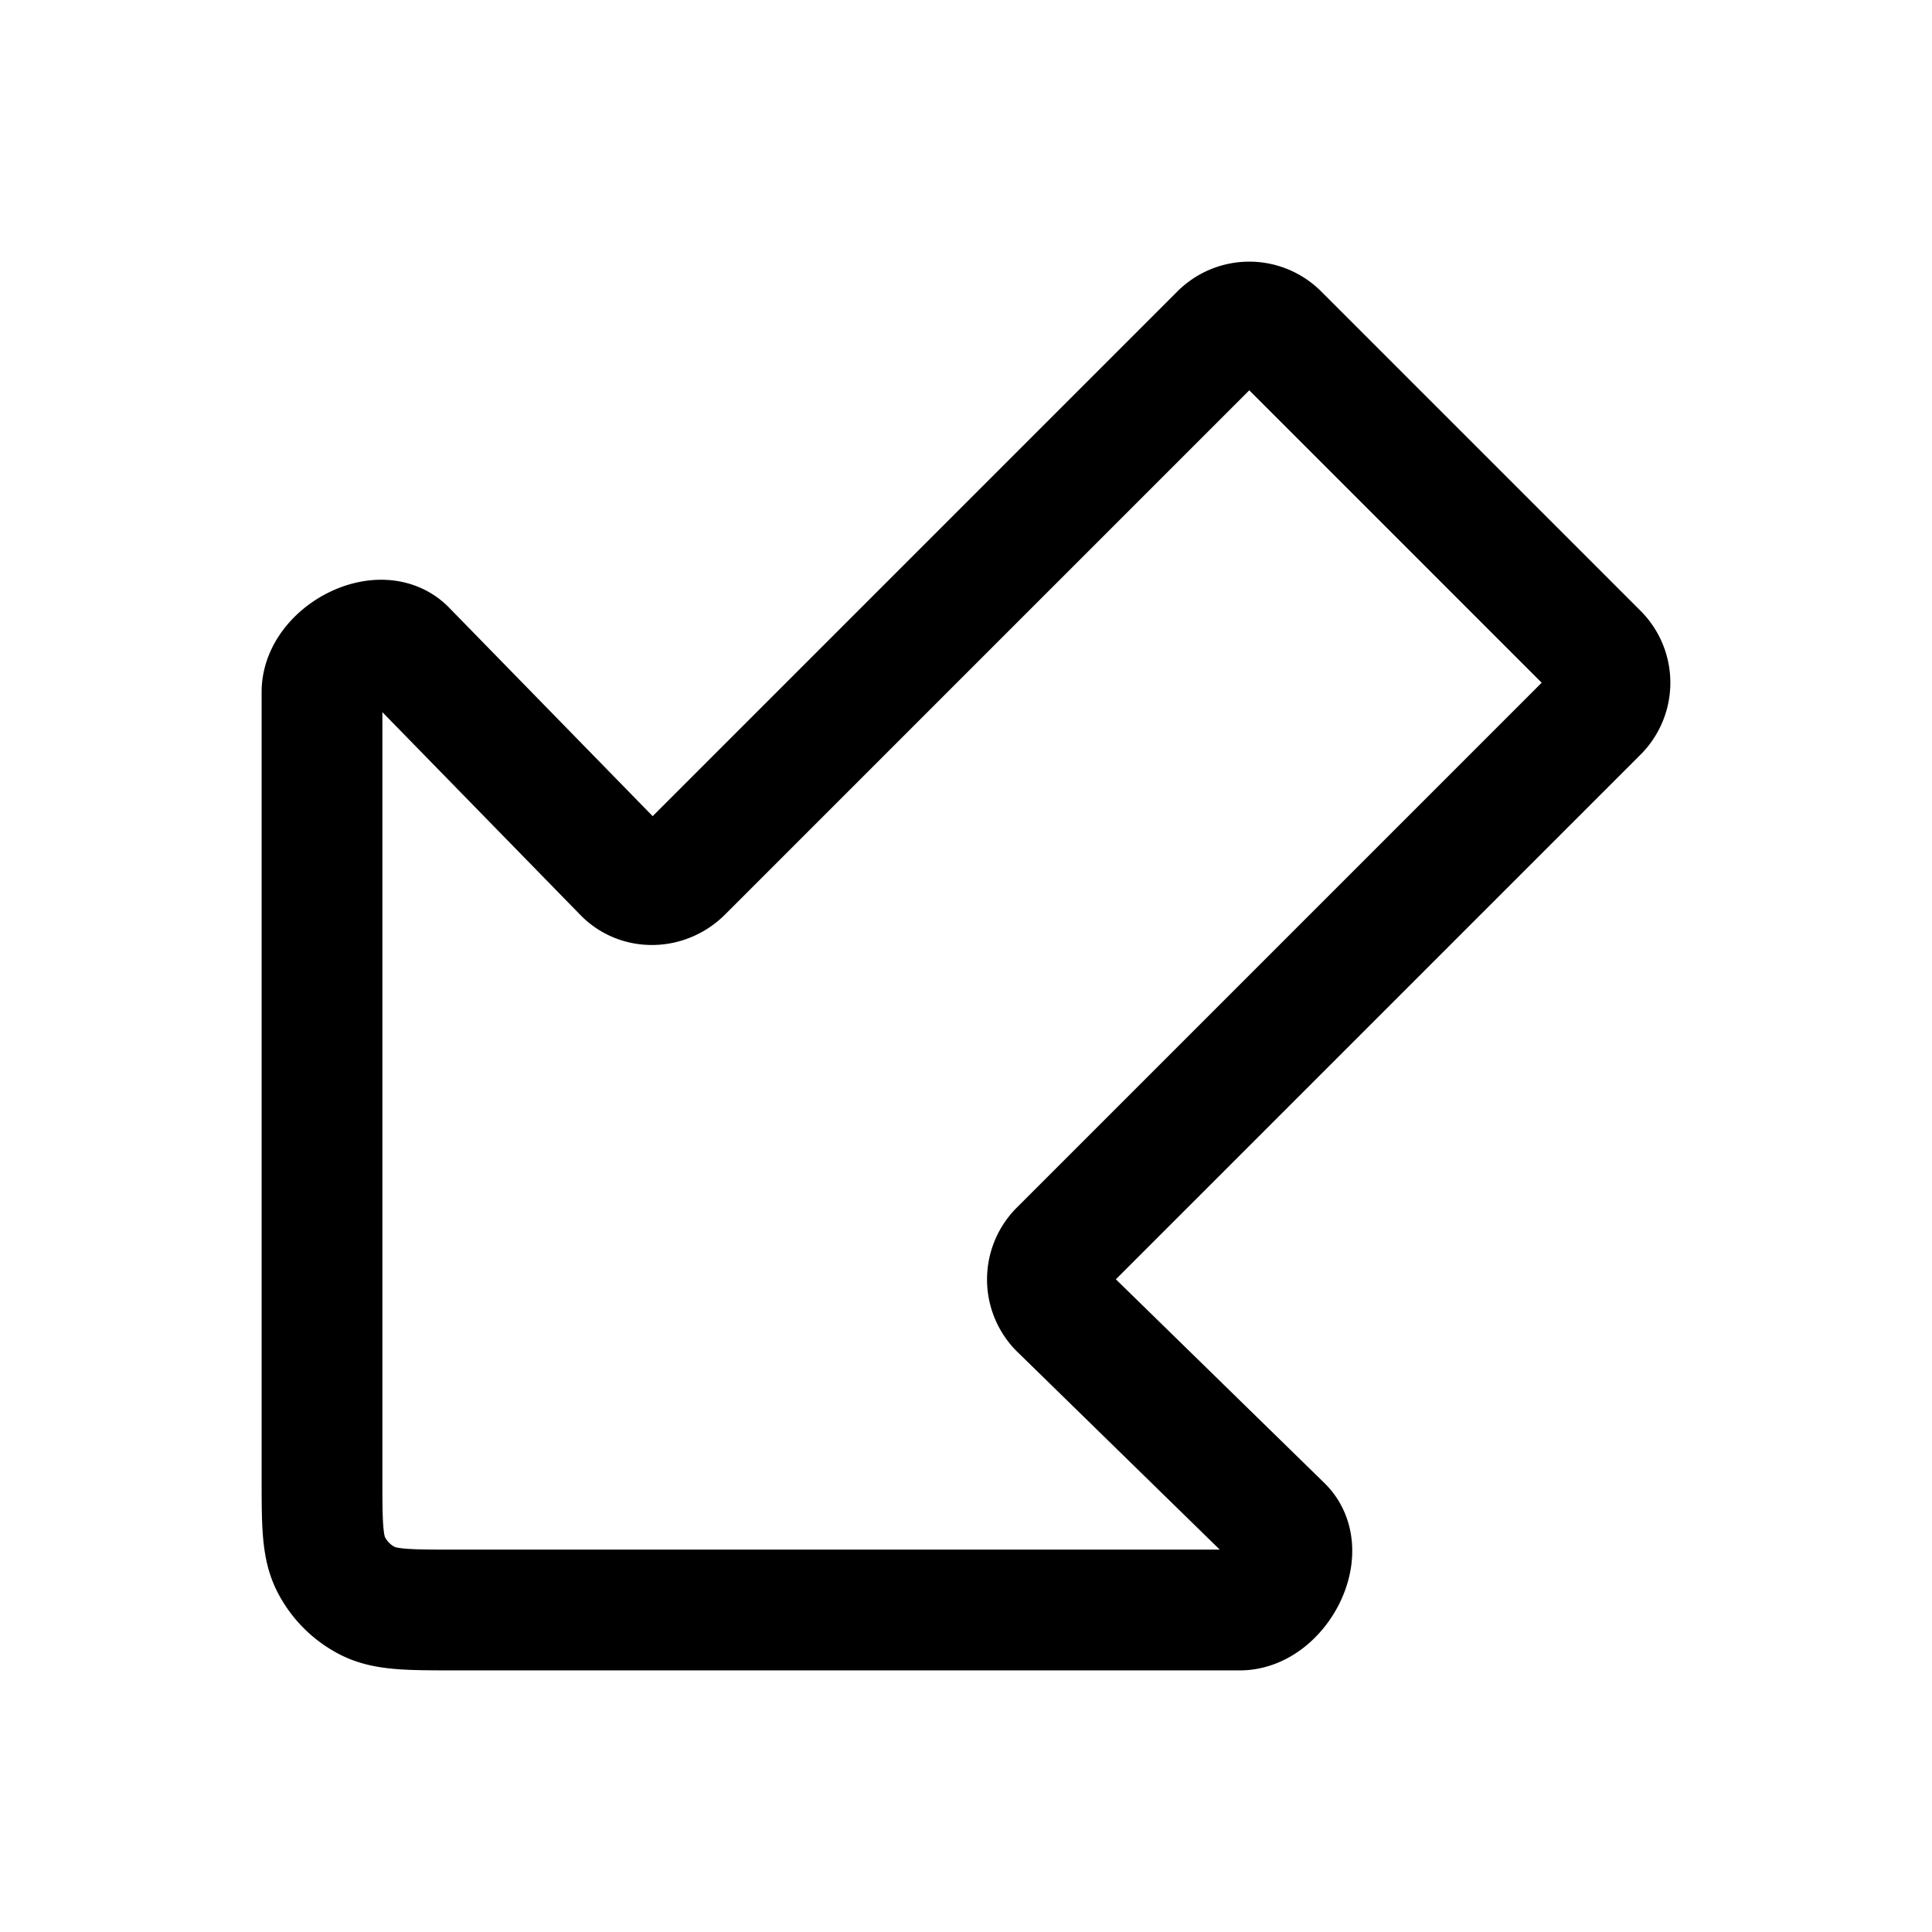
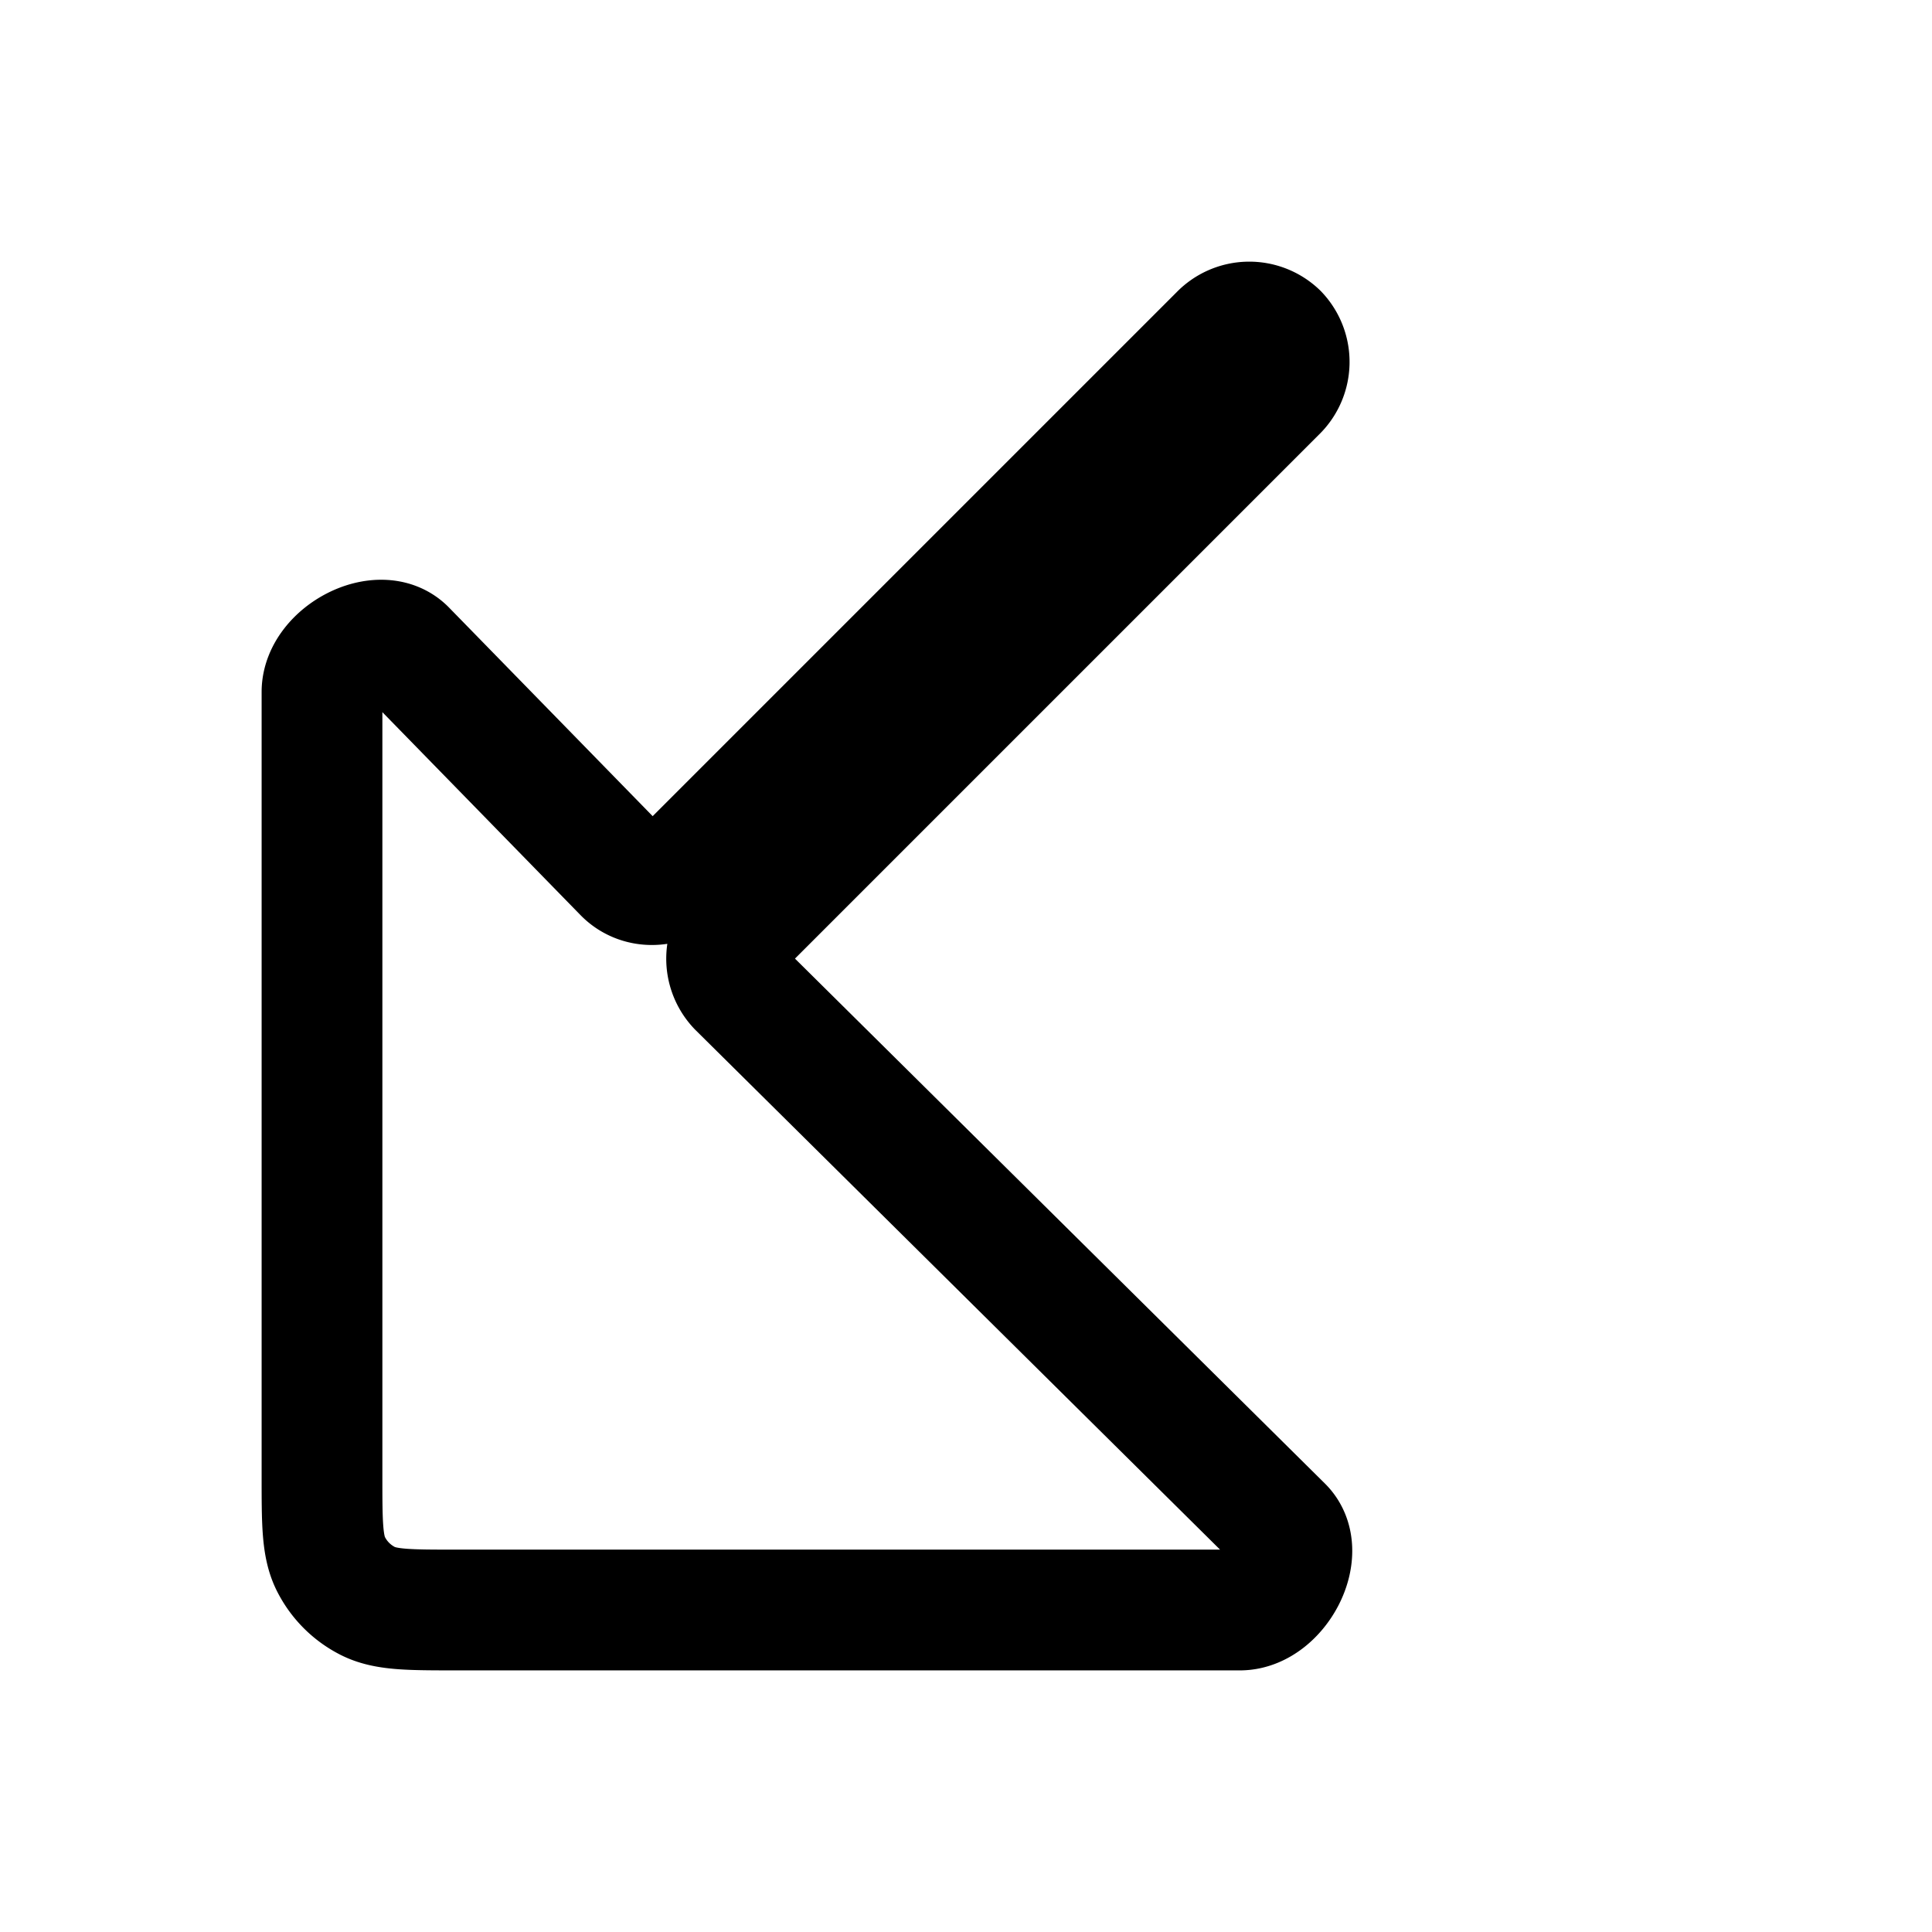
<svg xmlns="http://www.w3.org/2000/svg" width="800" height="800" viewBox="0 0 24 24">
-   <path fill="none" stroke="currentColor" stroke-linecap="round" stroke-linejoin="round" stroke-width="1.5" d="M15.932 18.963c.315.315-.062 1.026-.519 1.037H5.66c-.58 0-.871 0-1.093-.113a1.037 1.037 0 0 1-.454-.454C4 19.213 4 18.922 4 18.34V8.587c.01-.457.722-.834 1.038-.519l2.714 2.78c.195.195.52.187.725-.018l6.671-6.671a.513.513 0 0 1 .725-.017l3.985 3.985a.513.513 0 0 1-.017.725l-6.671 6.671a.513.513 0 0 0-.017.725z" />
+   <path fill="none" stroke="currentColor" stroke-linecap="round" stroke-linejoin="round" stroke-width="1.5" d="M15.932 18.963c.315.315-.062 1.026-.519 1.037H5.66c-.58 0-.871 0-1.093-.113a1.037 1.037 0 0 1-.454-.454C4 19.213 4 18.922 4 18.34V8.587c.01-.457.722-.834 1.038-.519l2.714 2.78c.195.195.52.187.725-.018l6.671-6.671a.513.513 0 0 1 .725-.017a.513.513 0 0 1-.017.725l-6.671 6.671a.513.513 0 0 0-.017.725z" />
</svg>